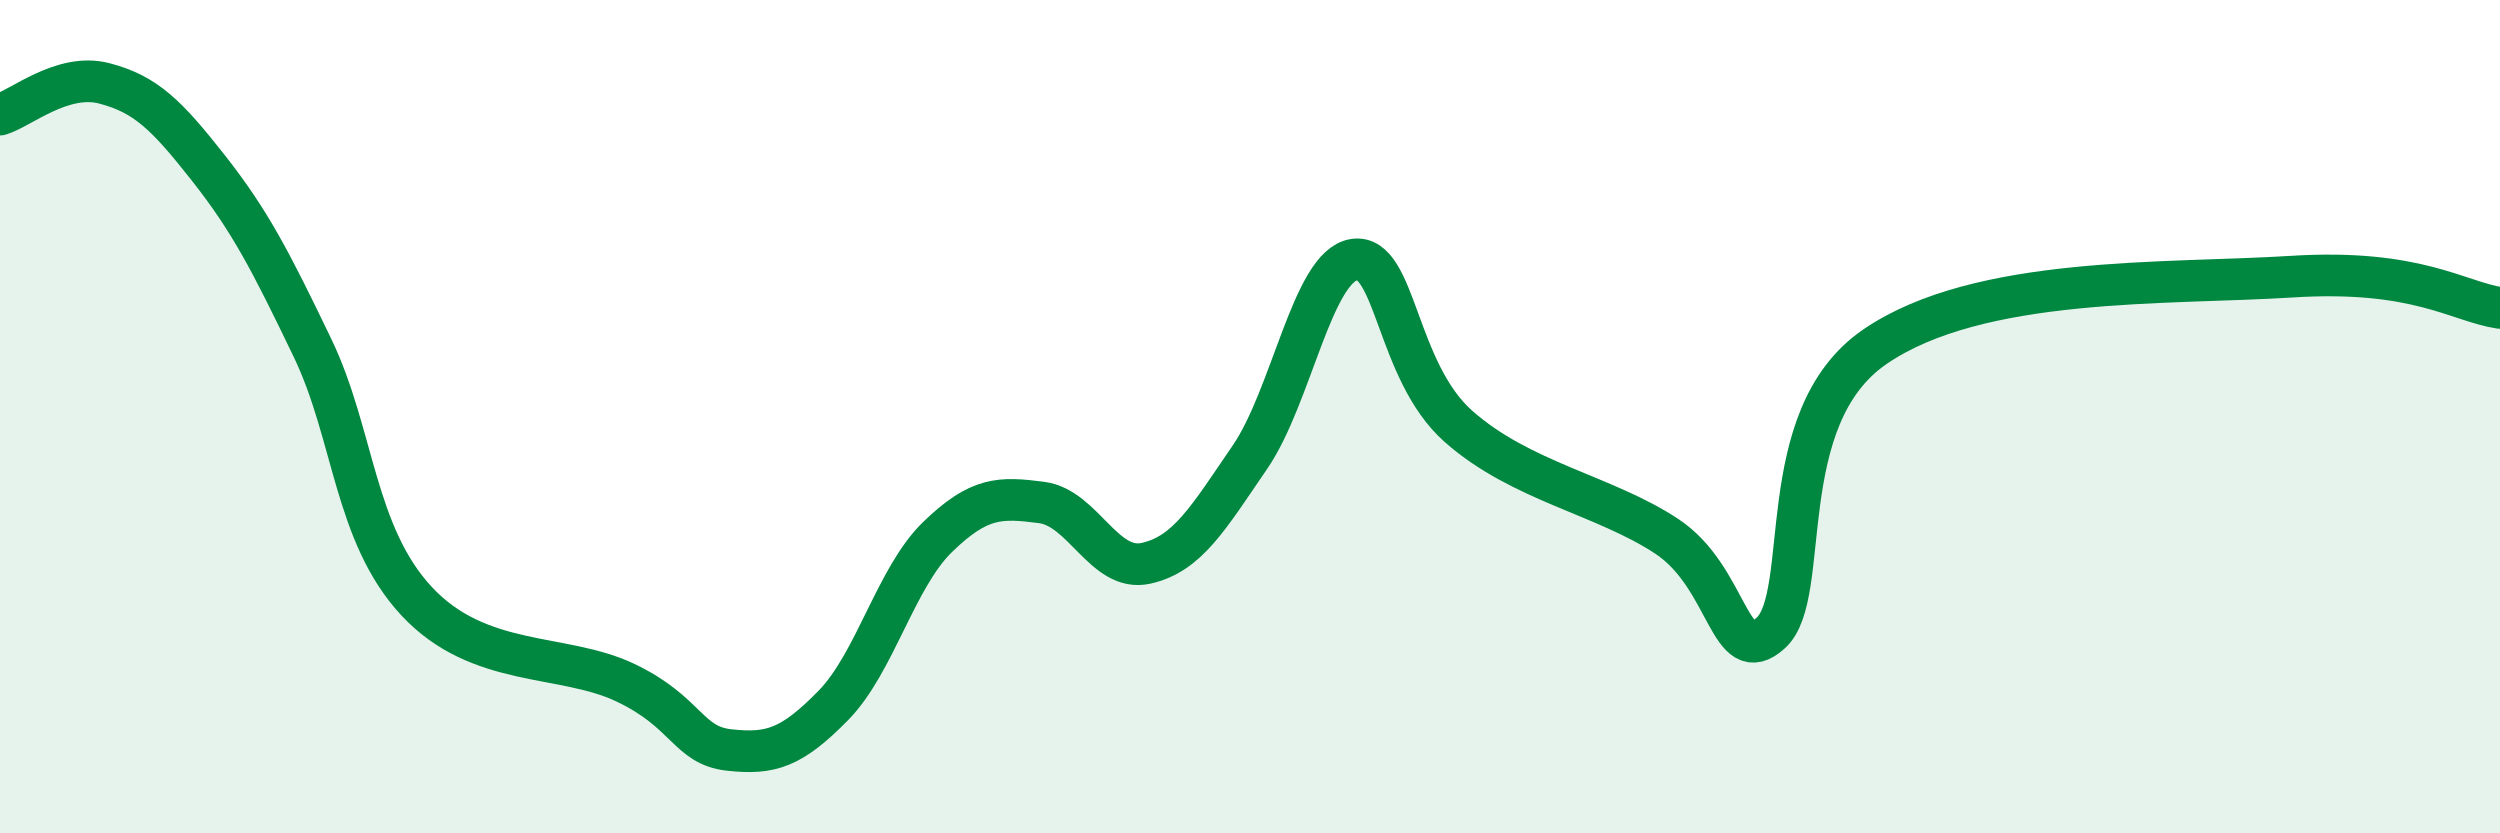
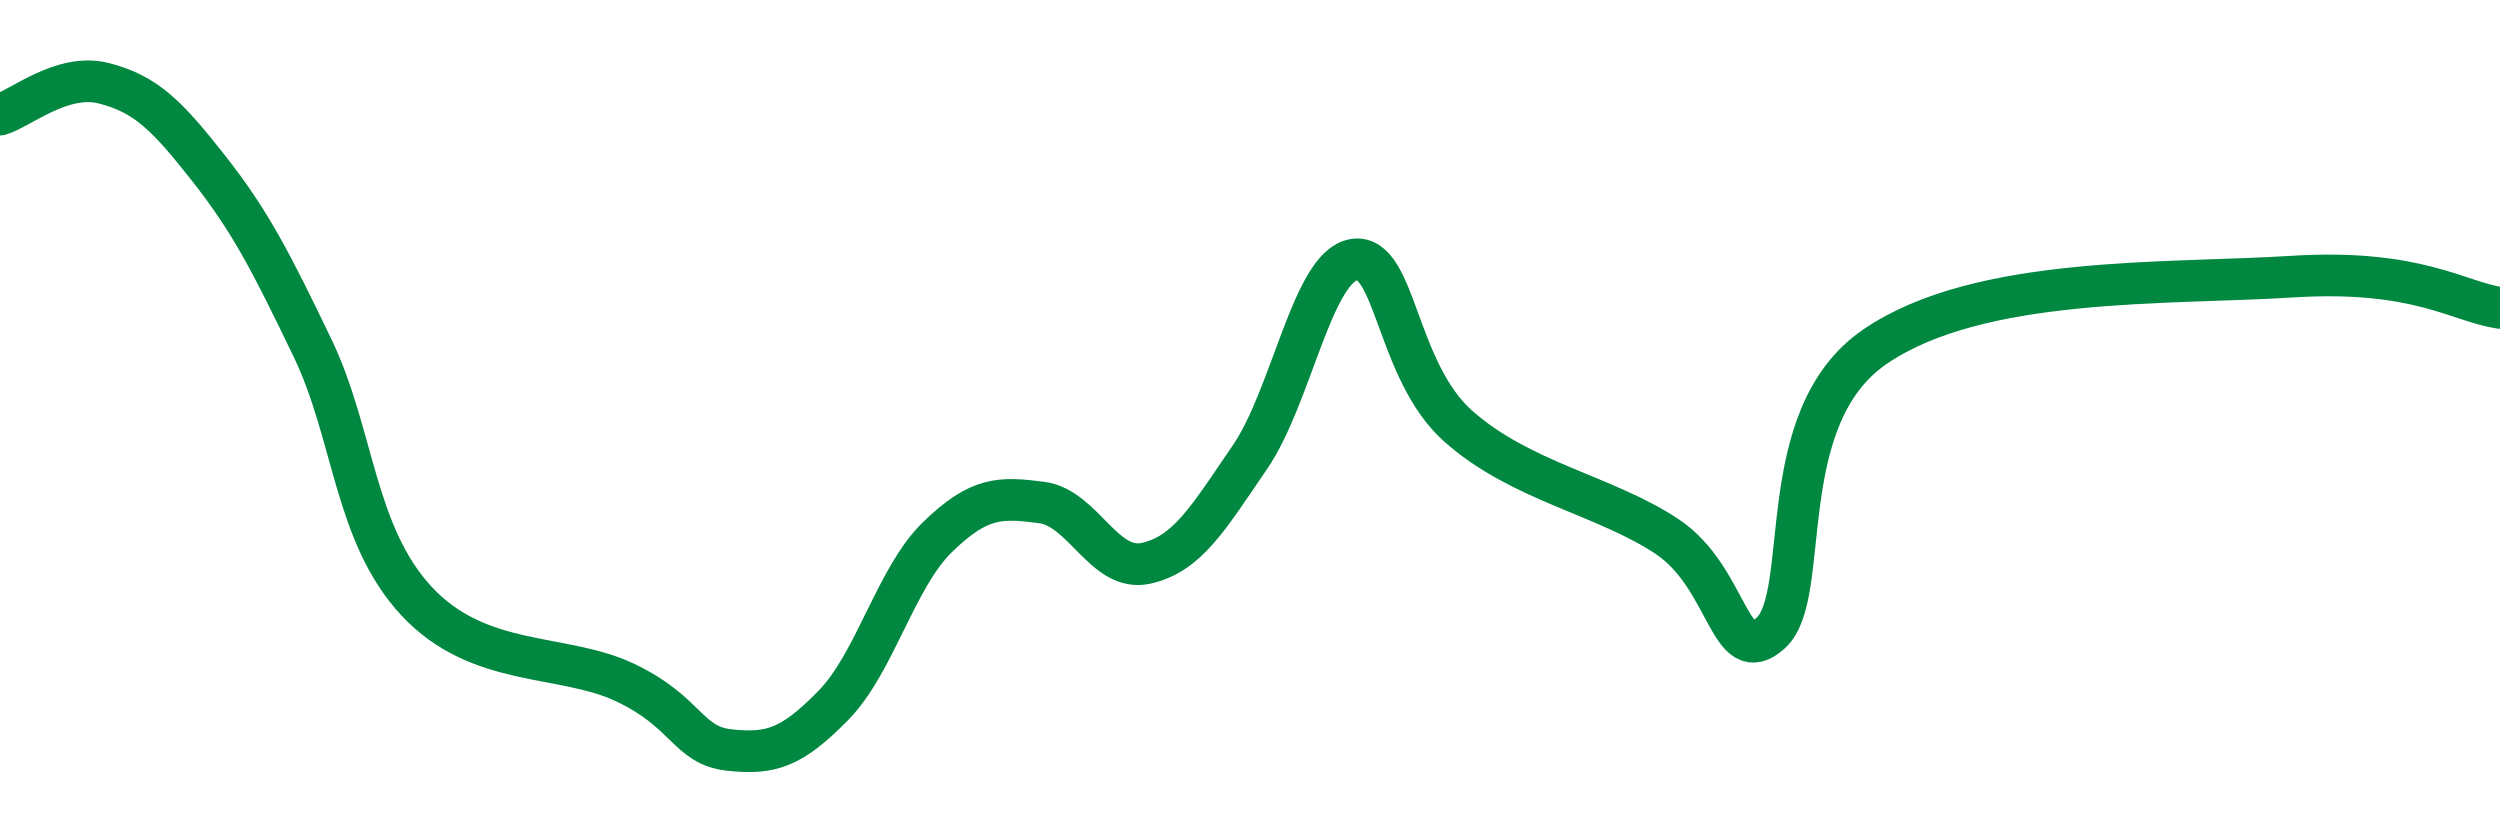
<svg xmlns="http://www.w3.org/2000/svg" width="60" height="20" viewBox="0 0 60 20">
-   <path d="M 0,2.75 C 0.5,2.6 1.5,1.74 2.5,2 C 3.5,2.26 4,2.76 5,4.03 C 6,5.3 6.5,6.27 7.5,8.35 C 8.5,10.43 8.5,12.82 10,14.43 C 11.5,16.04 13.5,15.67 15,16.38 C 16.5,17.09 16.5,17.89 17.5,18 C 18.5,18.11 19,17.95 20,16.93 C 21,15.91 21.5,13.86 22.5,12.89 C 23.5,11.92 24,11.93 25,12.06 C 26,12.19 26.5,13.74 27.5,13.52 C 28.5,13.3 29,12.43 30,10.97 C 31,9.51 31.5,6.38 32.5,6.23 C 33.5,6.08 33.5,8.9 35,10.23 C 36.5,11.56 38.5,11.88 40,12.87 C 41.5,13.86 41.5,16.1 42.5,15.19 C 43.5,14.28 42.5,10.03 45,8.32 C 47.5,6.61 52,6.83 55,6.64 C 58,6.45 59,7.24 60,7.39L60 20L0 20Z" fill="#008740" opacity="0.1" stroke-linecap="round" stroke-linejoin="round" />
  <path d="M 0,2.75 C 0.5,2.6 1.5,1.74 2.5,2 C 3.5,2.26 4,2.76 5,4.03 C 6,5.3 6.5,6.27 7.5,8.35 C 8.5,10.43 8.5,12.82 10,14.43 C 11.5,16.04 13.5,15.67 15,16.38 C 16.5,17.09 16.5,17.89 17.5,18 C 18.5,18.11 19,17.95 20,16.93 C 21,15.91 21.5,13.86 22.5,12.89 C 23.5,11.92 24,11.93 25,12.06 C 26,12.19 26.5,13.74 27.5,13.52 C 28.5,13.3 29,12.43 30,10.97 C 31,9.51 31.5,6.38 32.5,6.23 C 33.5,6.08 33.5,8.9 35,10.23 C 36.5,11.56 38.5,11.88 40,12.87 C 41.5,13.86 41.5,16.1 42.5,15.19 C 43.5,14.28 42.5,10.03 45,8.32 C 47.5,6.61 52,6.83 55,6.64 C 58,6.45 59,7.24 60,7.39" stroke="#008740" stroke-width="1" fill="none" stroke-linecap="round" stroke-linejoin="round" />
</svg>